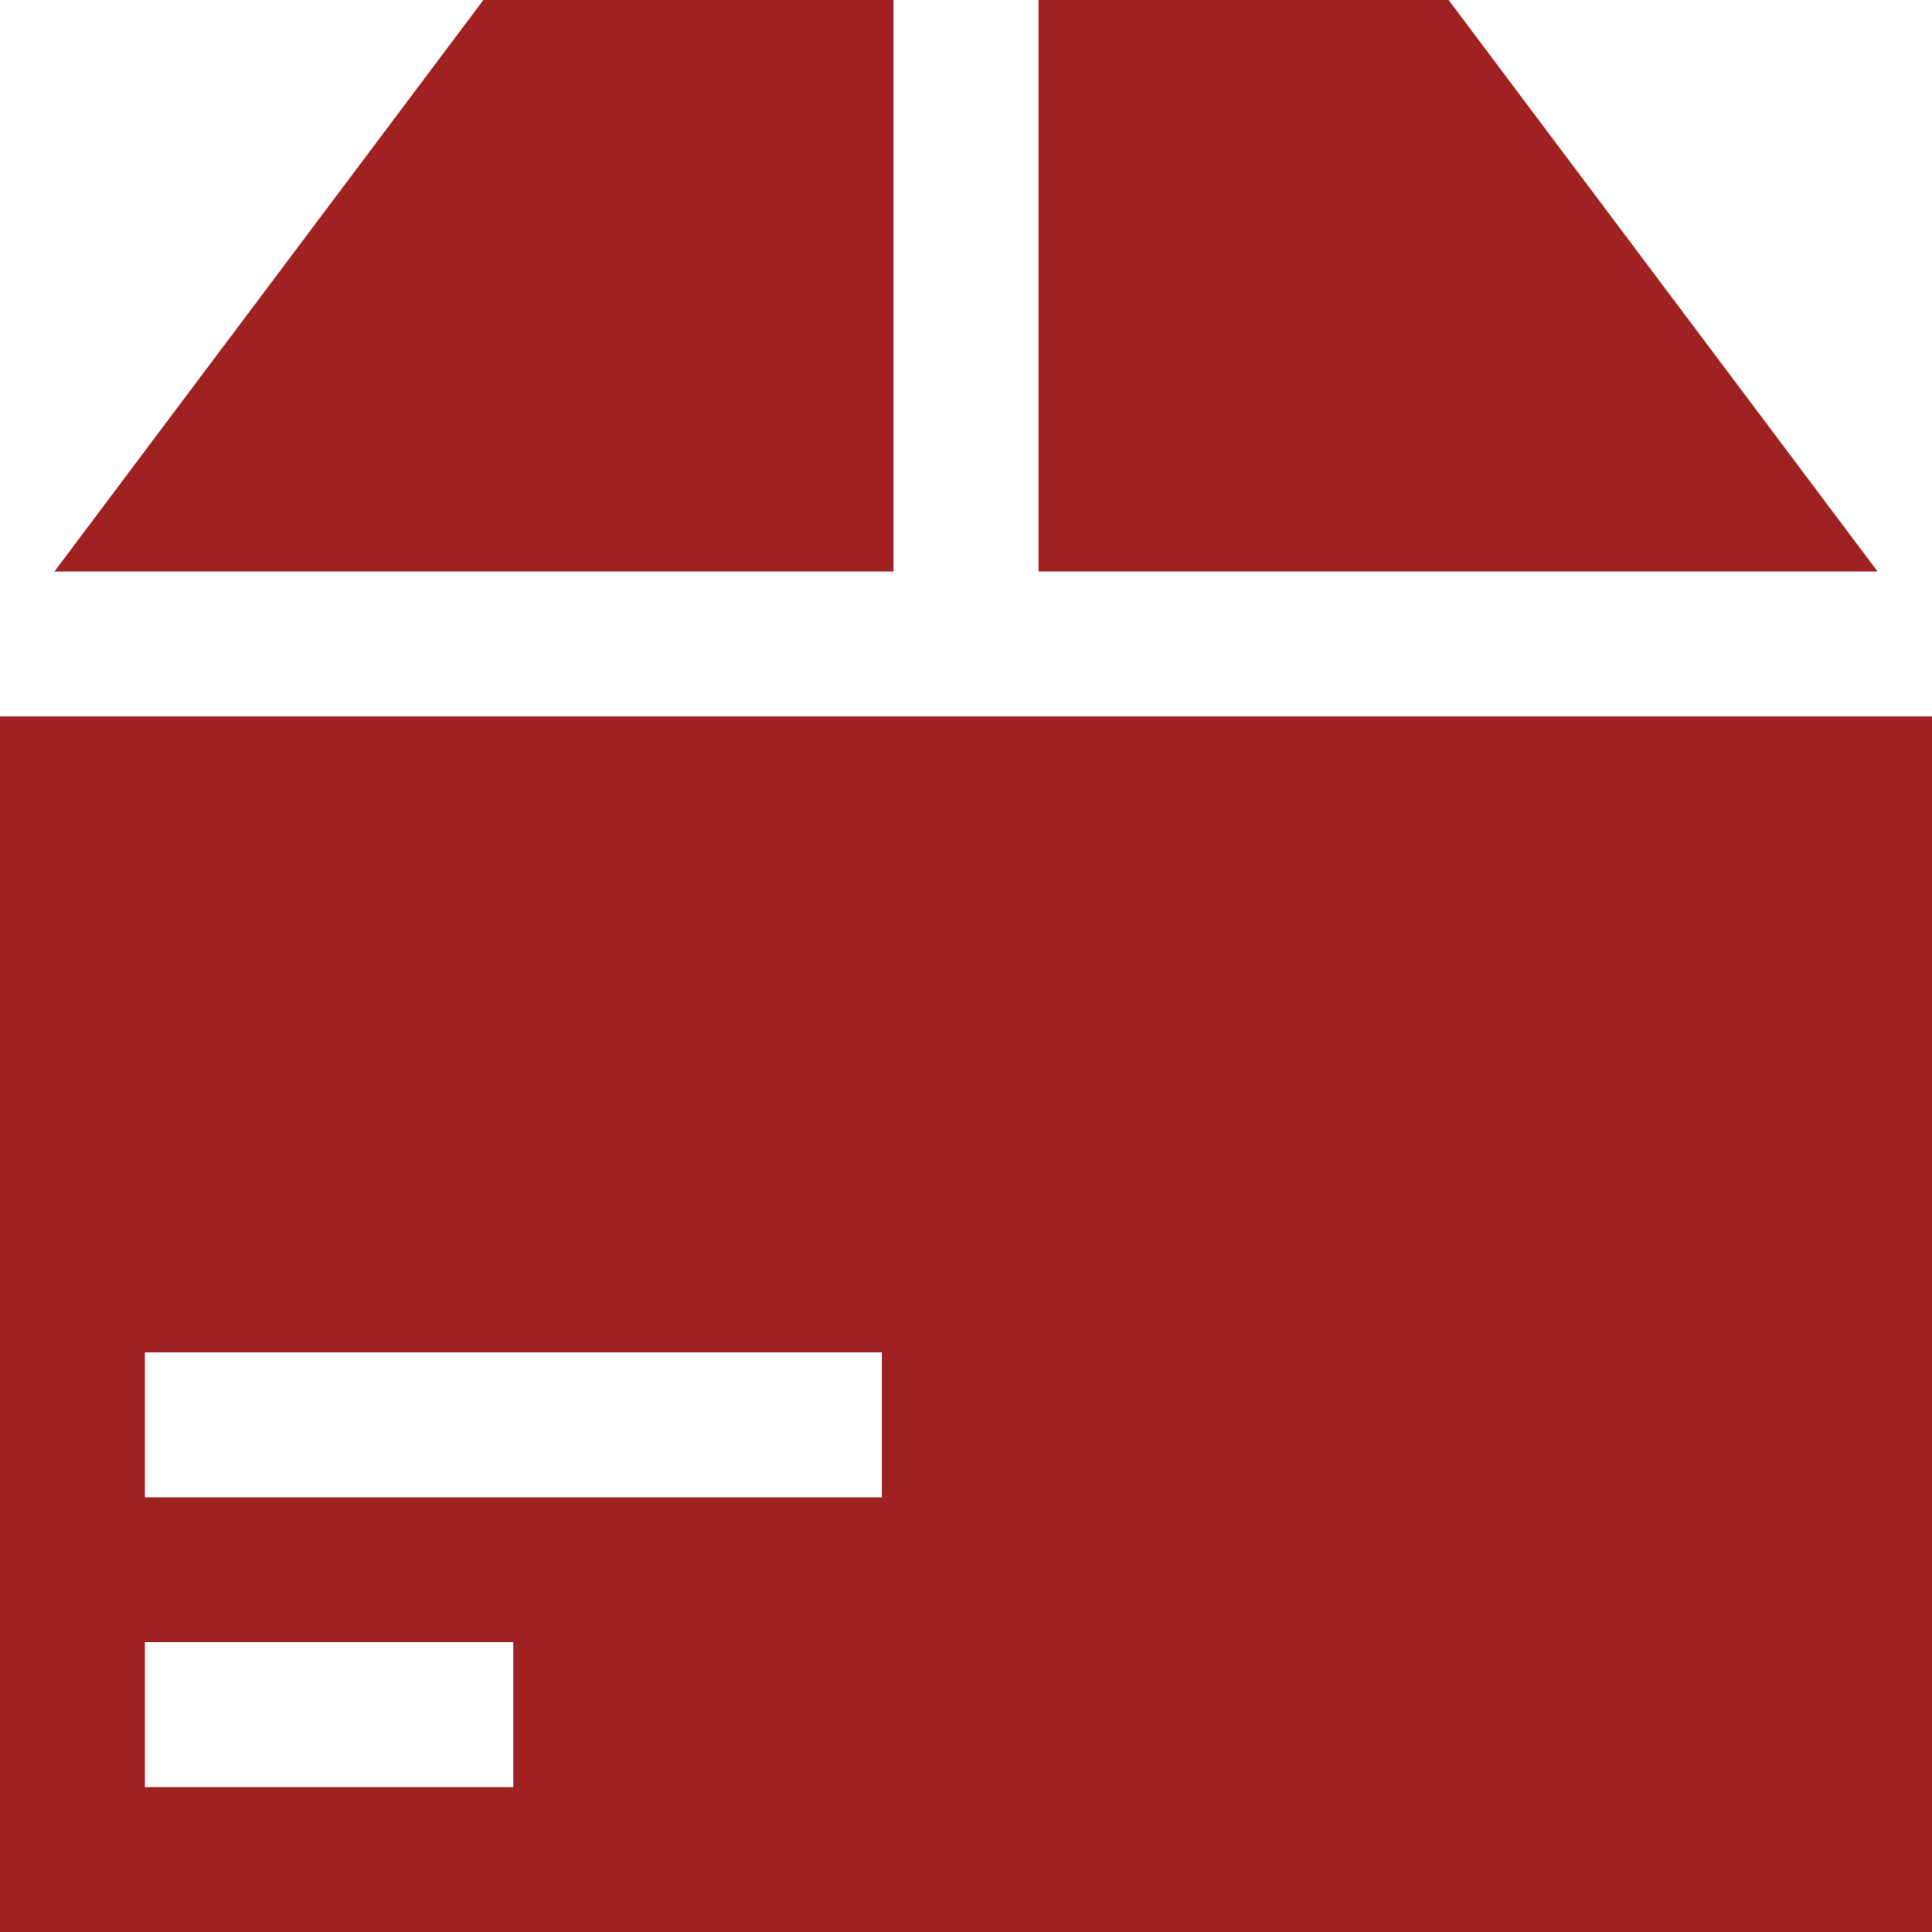
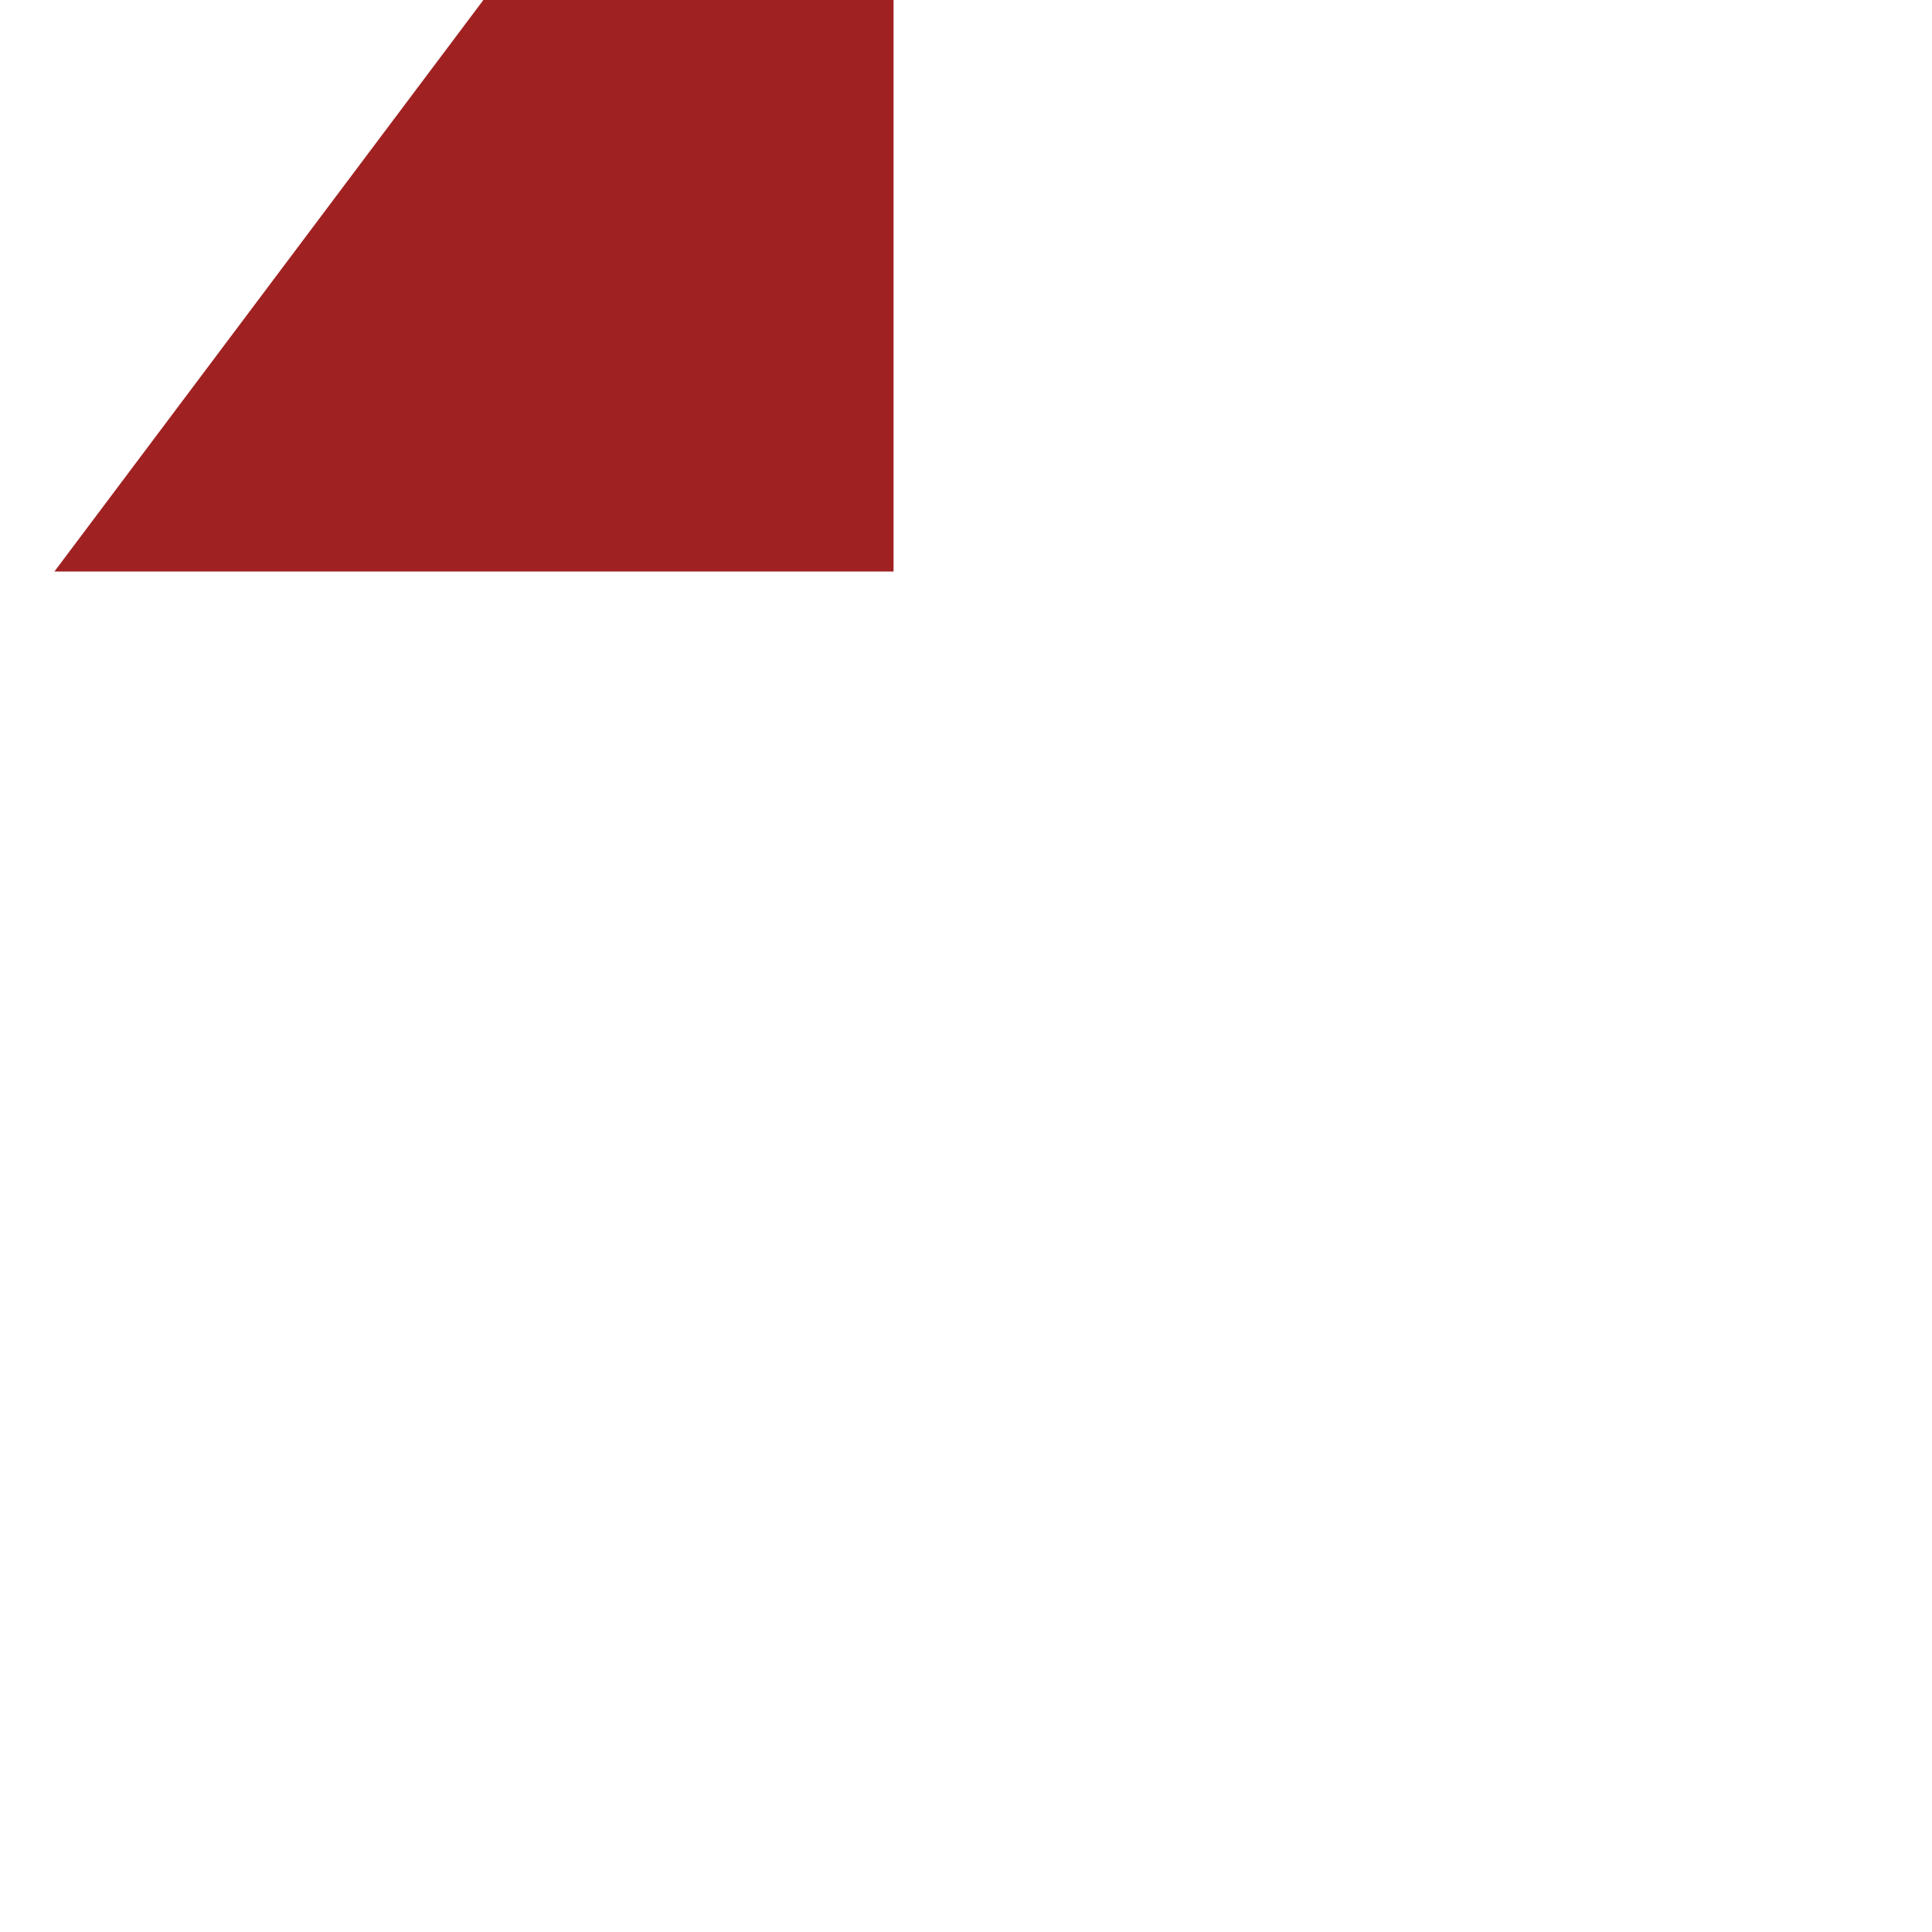
<svg xmlns="http://www.w3.org/2000/svg" width="50" height="50" viewBox="0 0 50 50" fill="none">
  <g id="Delivery Icon" clip-path="url(#clip0_1755_212)">
-     <path id="Vector" d="M26.875 14.791H48.592L37.49 0H26.875V14.791Z" fill="#A02122" />
    <path id="Vector_2" d="M23.125 14.791V0H12.51L1.408 14.791H23.125Z" fill="#A02122" />
-     <path id="Vector_3" d="M0 18.541V50H50V18.541H0ZM13.285 46.25H3.75V42.5H13.285V46.25ZM22.821 38.75H3.75V35H22.821V38.75Z" fill="#A02122" />
  </g>
  <defs>
    <clipPath id="clip0_1755_212">
      <rect width="50" height="50" fill="white" />
    </clipPath>
  </defs>
</svg>